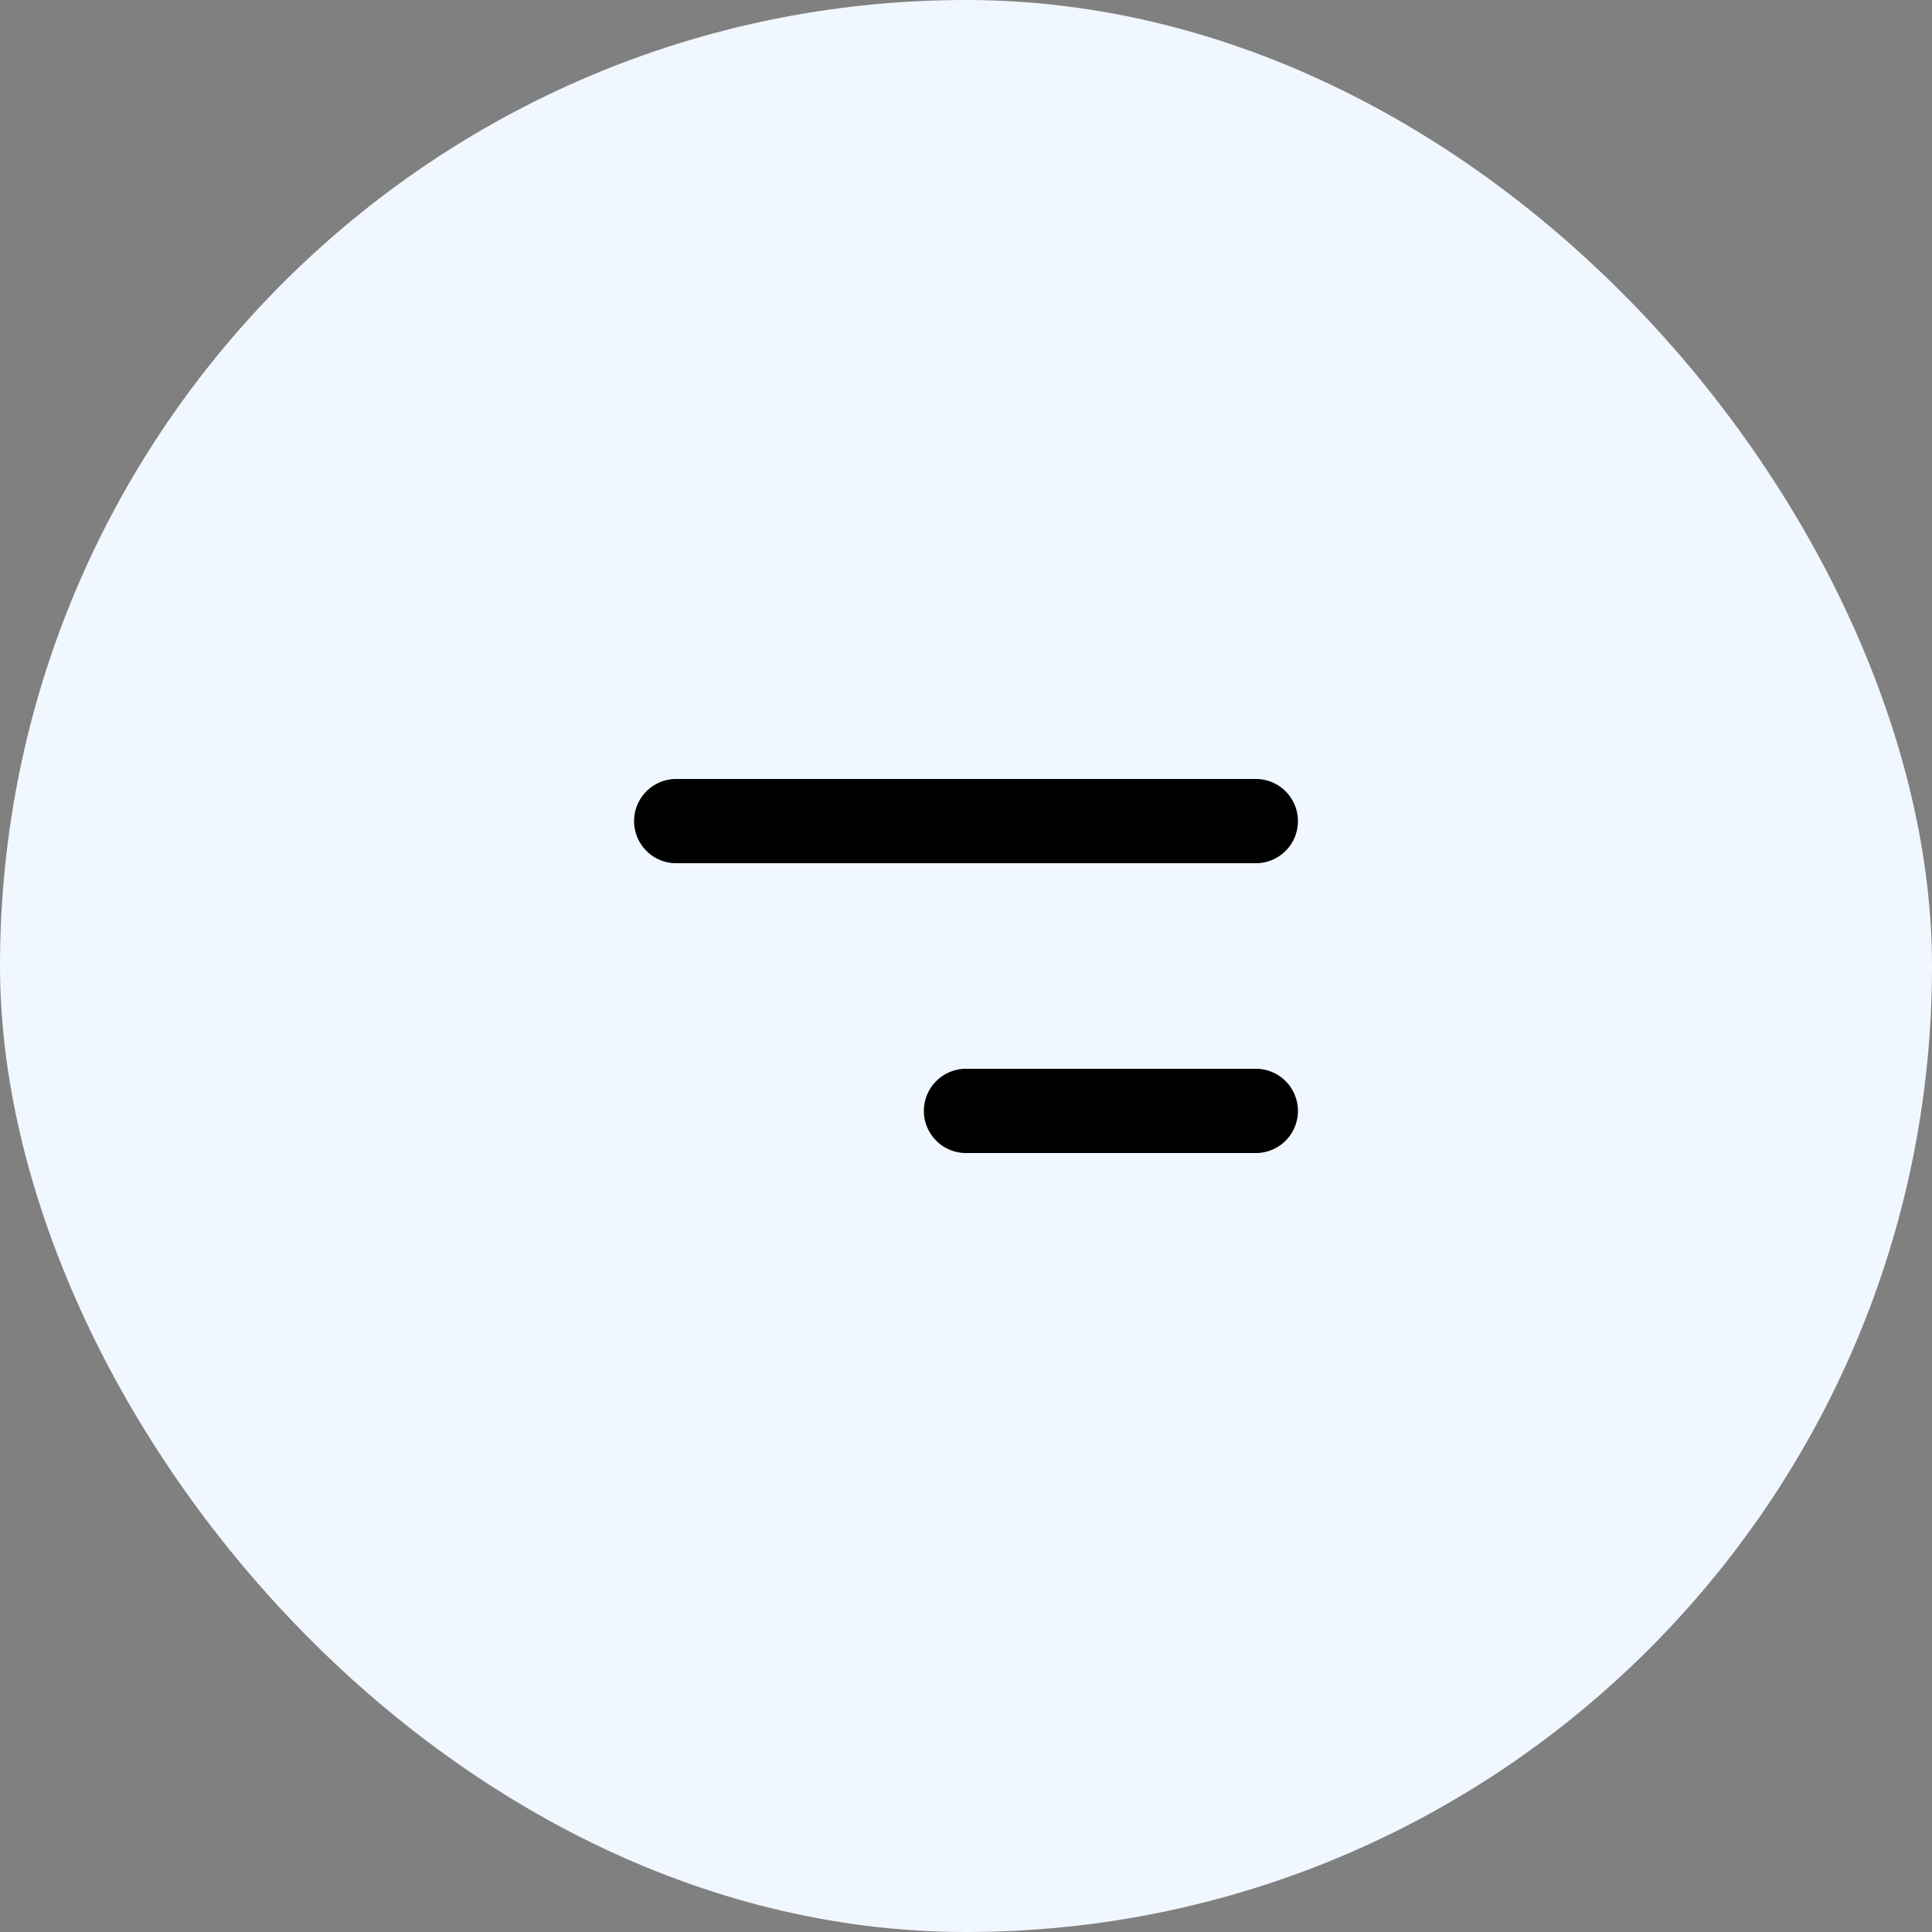
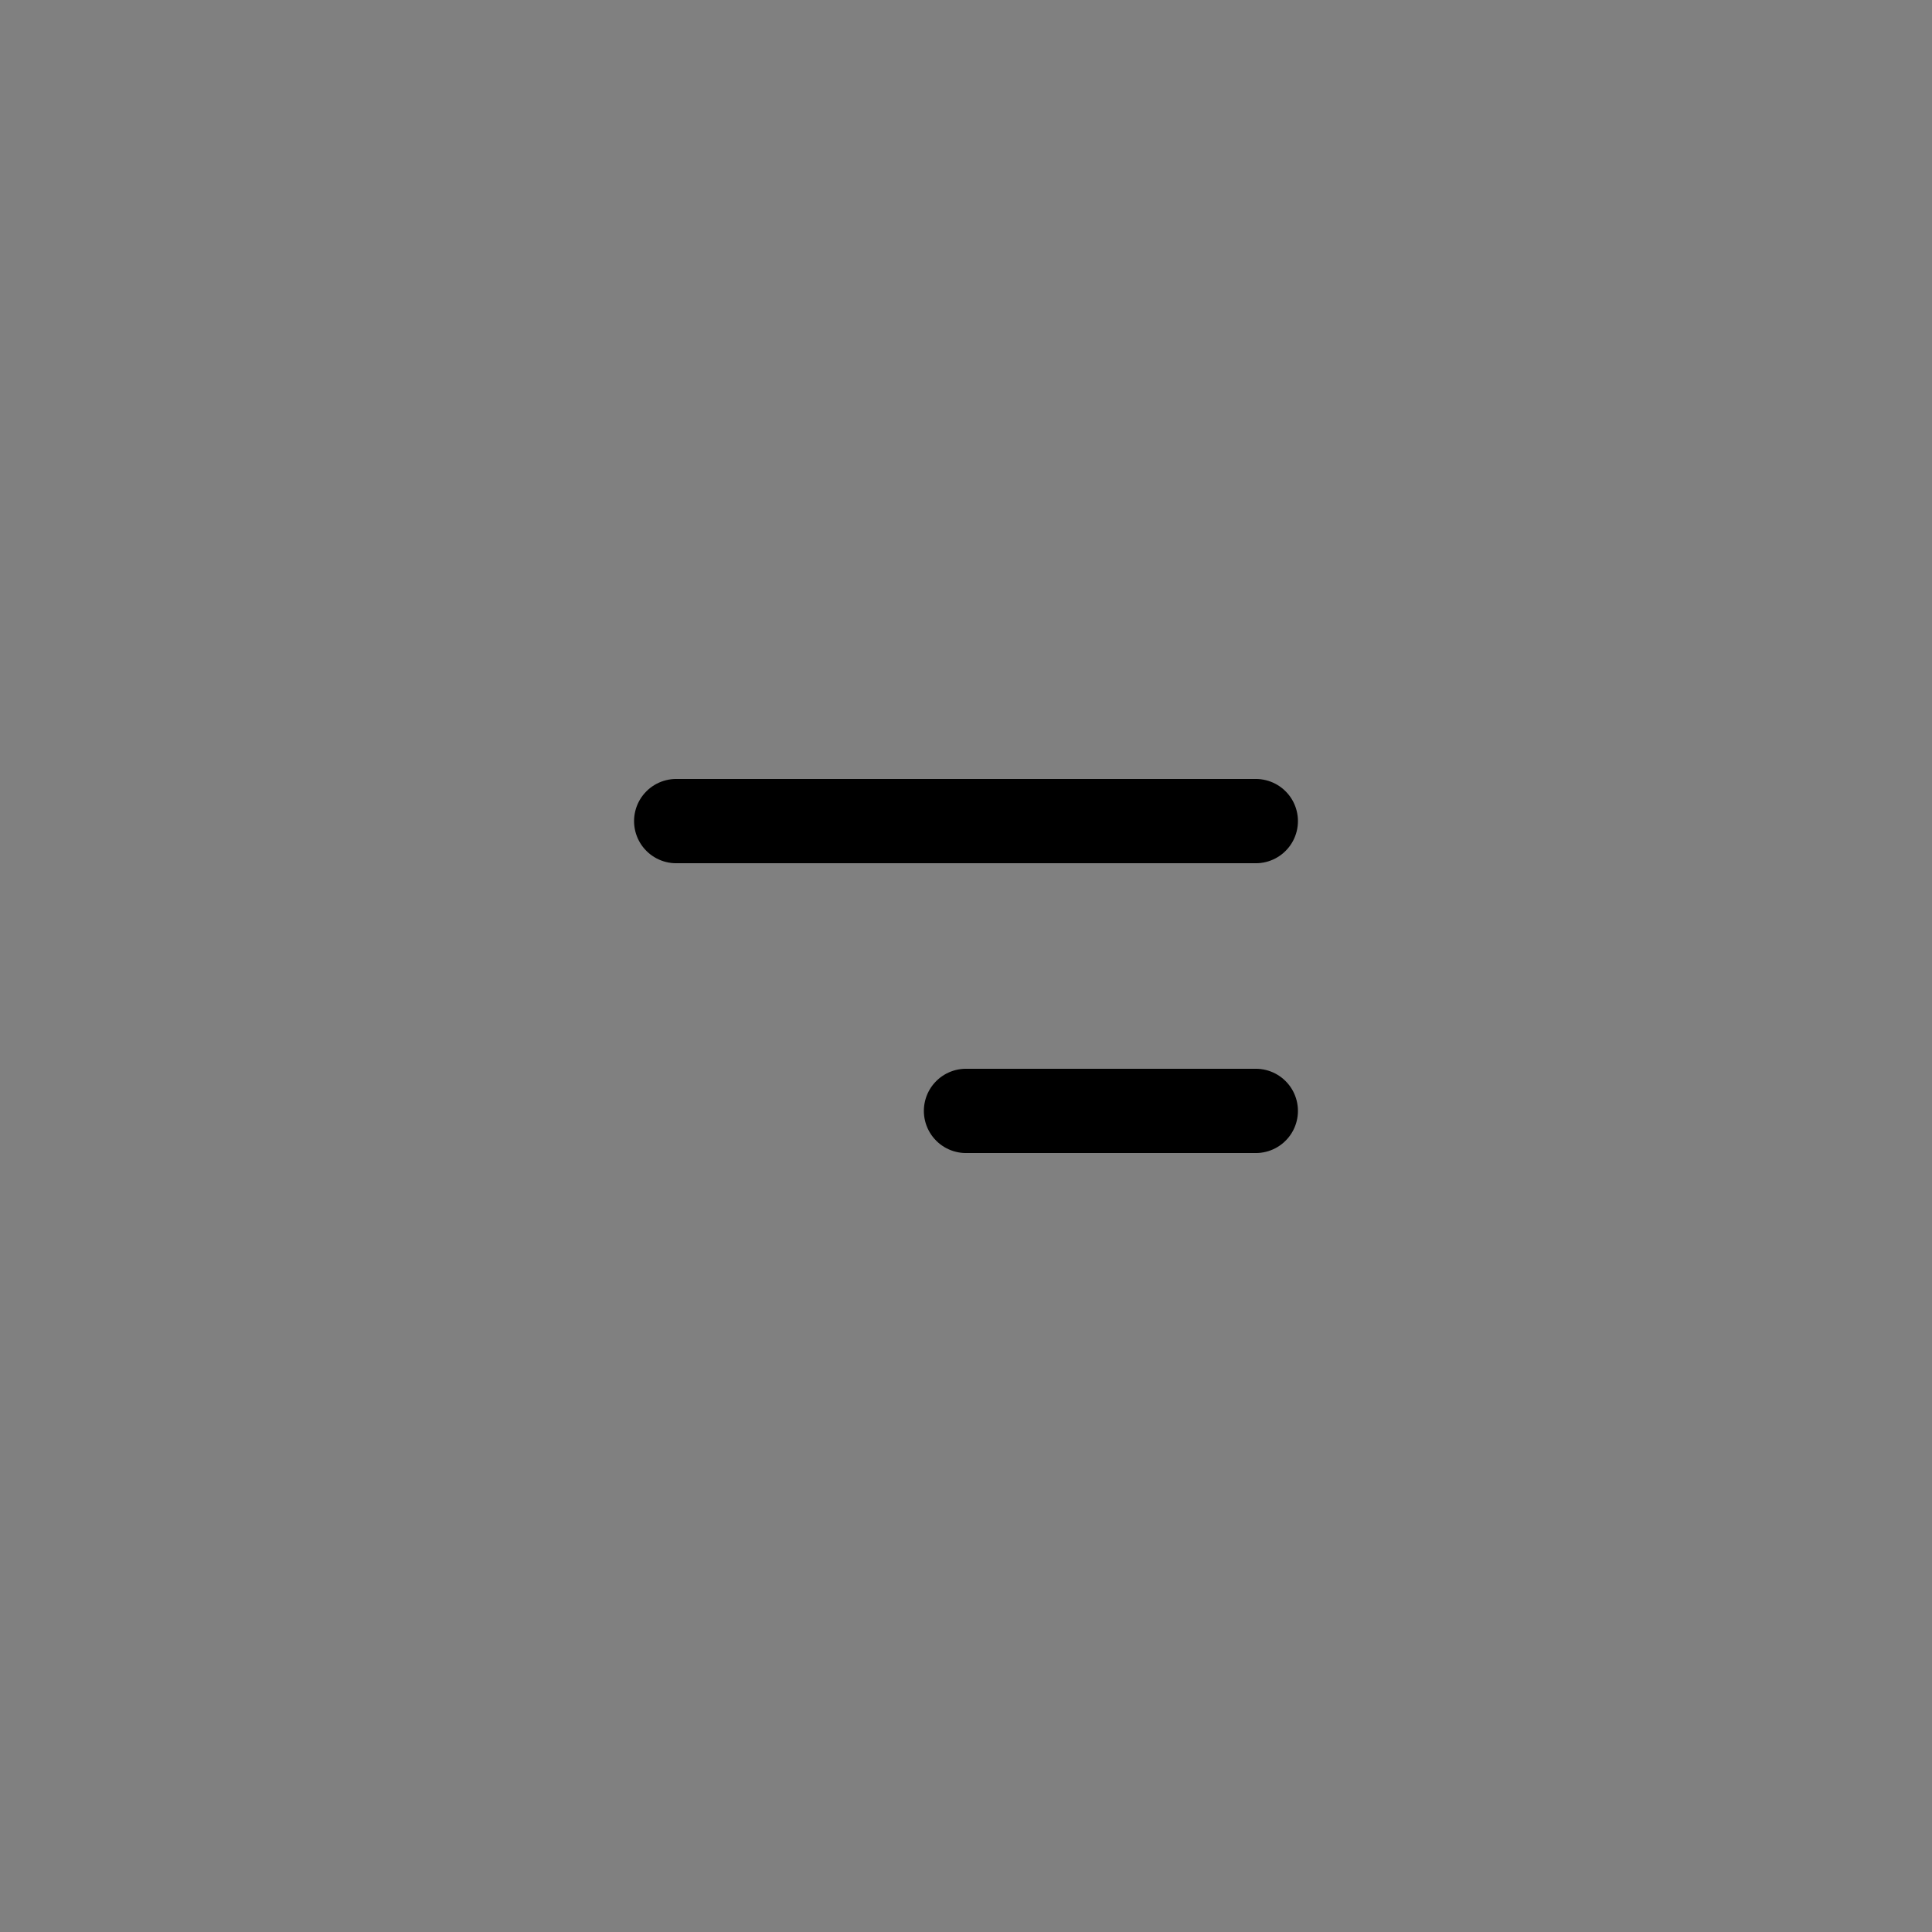
<svg xmlns="http://www.w3.org/2000/svg" width="40" height="40" viewBox="0 0 40 40" fill="none">
  <rect x="0" y="0" width="40" height="40" fill="#808080" stroke="none" />
-   <rect width="40" height="40" rx="20" fill="#F1F7FF" />
  <path d="M14 17H26" stroke="black" stroke-width="1.745" stroke-linecap="round" stroke-linejoin="round" />
  <path d="M20 23H26" stroke="black" stroke-width="1.745" stroke-linecap="round" stroke-linejoin="round" />
</svg>